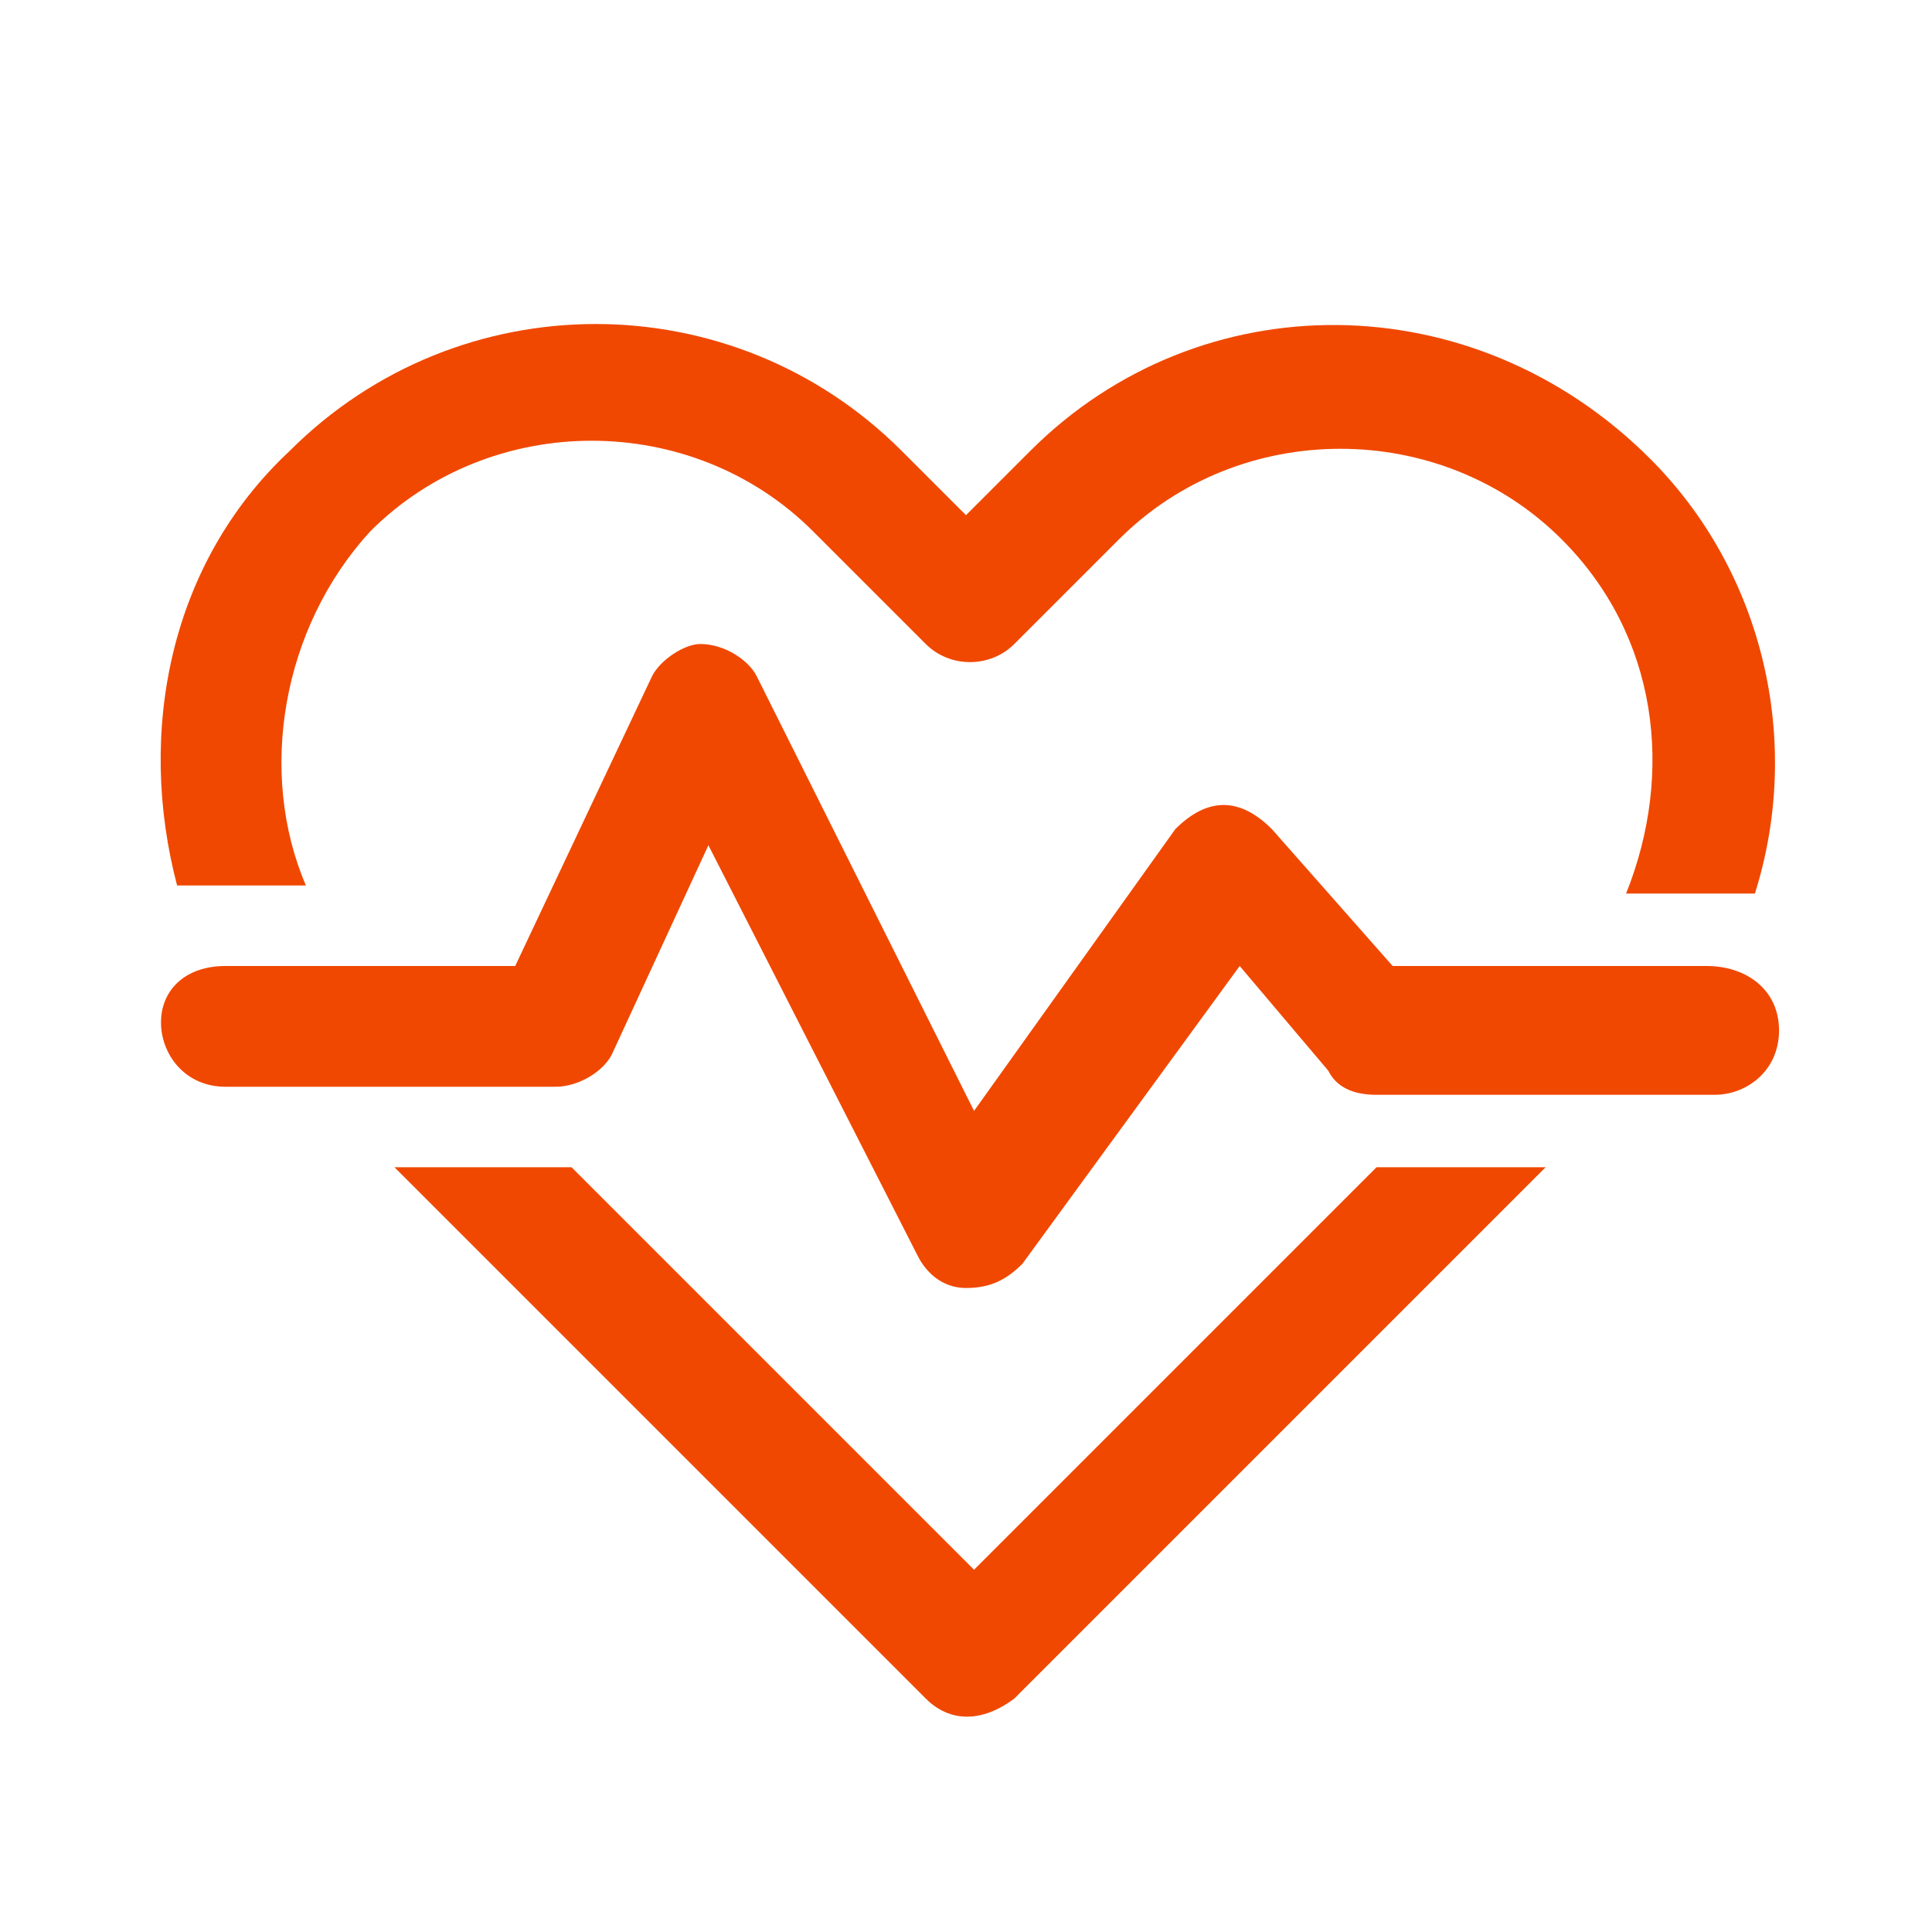
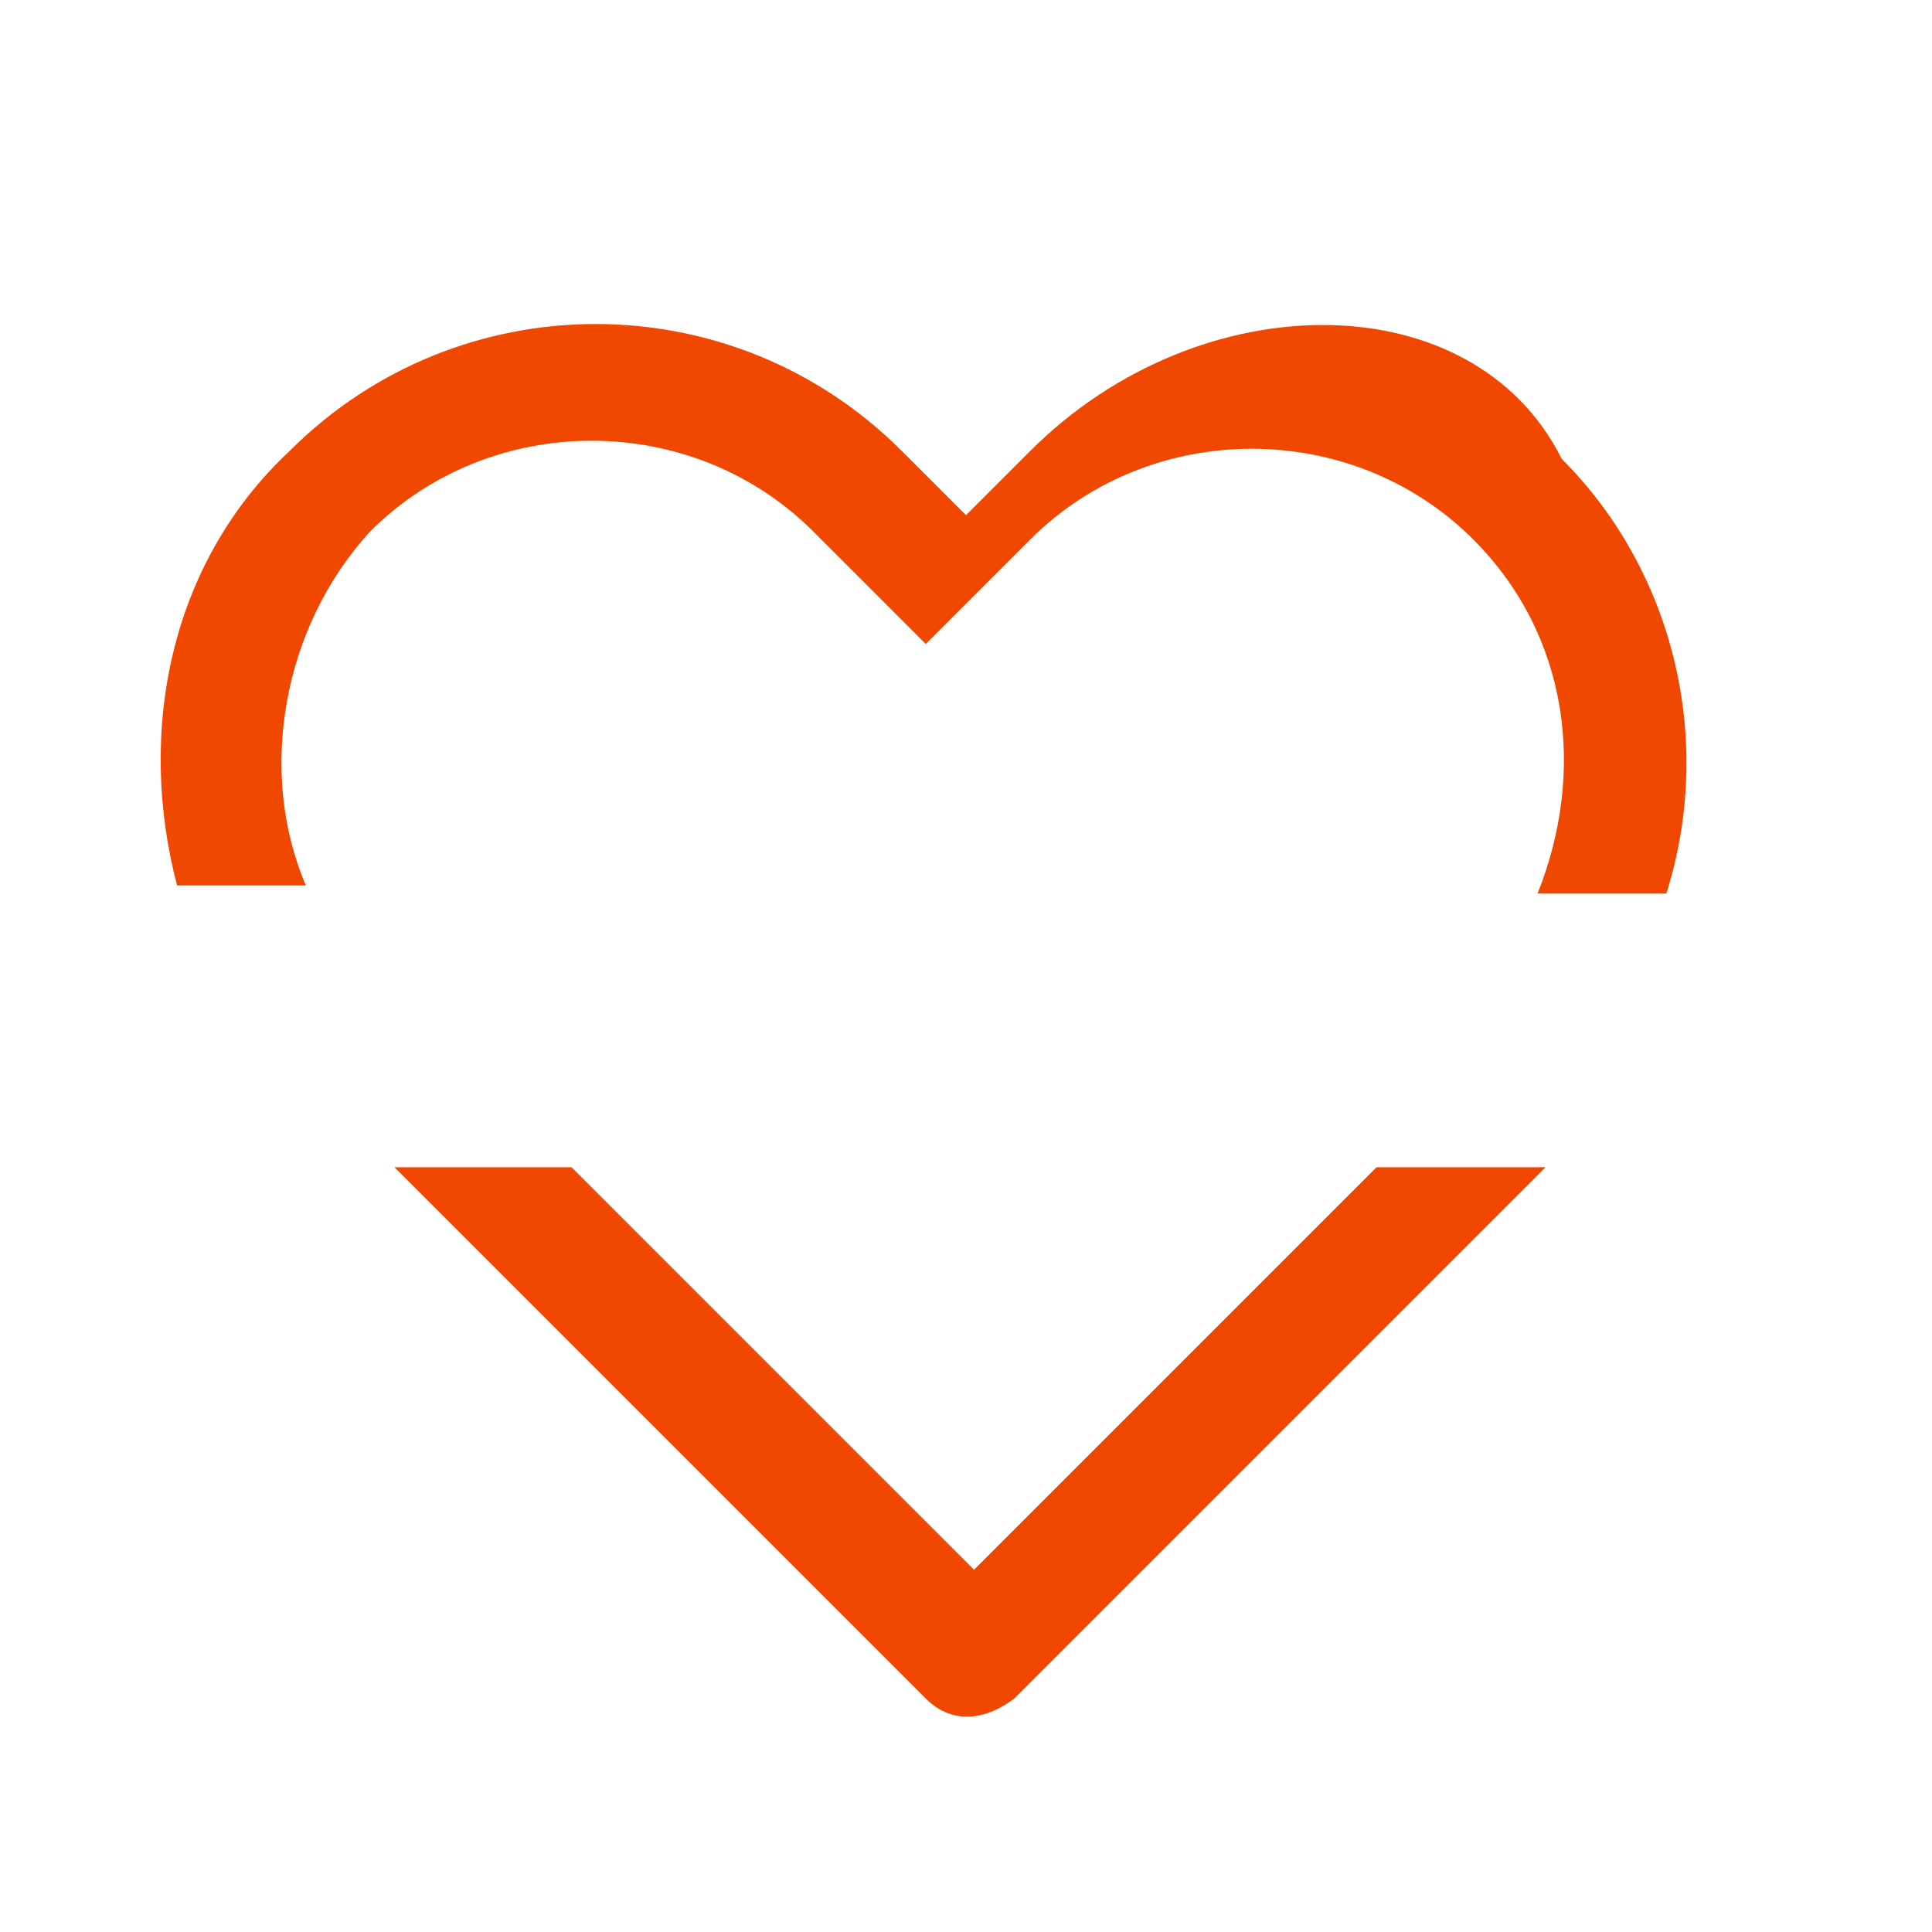
<svg xmlns="http://www.w3.org/2000/svg" version="1.1" id="Слой_1" x="0px" y="0px" viewBox="0 0 24 24" style="enable-background:new 0 0 24 24;" xml:space="preserve">
  <style type="text/css"> .st0{fill:#F04800;} </style>
-   <path class="st0" d="M12.8,5.6L12,6.4l-0.8-0.8c-2.1-2.1-5.5-2.1-7.6,0C2.1,7,1.7,9.1,2.2,11h1.6C3.2,9.6,3.5,7.8,4.6,6.6 c1.5-1.5,4-1.5,5.5,0L11.5,8c0.3,0.3,0.8,0.3,1.1,0l1.3-1.3c1.5-1.5,4-1.5,5.5,0c1.2,1.2,1.4,2.9,0.8,4.4h1.6c0.6-1.9,0.1-4-1.3-5.4 C18.3,3.5,14.9,3.5,12.8,5.6z" />
+   <path class="st0" d="M12.8,5.6L12,6.4l-0.8-0.8c-2.1-2.1-5.5-2.1-7.6,0C2.1,7,1.7,9.1,2.2,11h1.6C3.2,9.6,3.5,7.8,4.6,6.6 c1.5-1.5,4-1.5,5.5,0L11.5,8l1.3-1.3c1.5-1.5,4-1.5,5.5,0c1.2,1.2,1.4,2.9,0.8,4.4h1.6c0.6-1.9,0.1-4-1.3-5.4 C18.3,3.5,14.9,3.5,12.8,5.6z" />
  <path class="st0" d="M11.5,21.1l-6.6-6.6h2c0.1,0,0.1,0,0.2,0l5,5l5-5h2.1l-6.6,6.6C12.2,21.4,11.8,21.4,11.5,21.1z" />
-   <path class="st0" d="M9.4,8.4C9.3,8.2,9,8,8.7,8C8.5,8,8.2,8.2,8.1,8.4L6.4,12H2.8C2.3,12,2,12.3,2,12.7s0.3,0.8,0.8,0.8h4.1 c0.3,0,0.6-0.2,0.7-0.4l1.2-2.6l2.6,5.1c0.1,0.2,0.3,0.4,0.6,0.4c0.3,0,0.5-0.1,0.7-0.3l2.7-3.7l1.1,1.3c0.1,0.2,0.3,0.3,0.6,0.3 h4.2c0.4,0,0.8-0.3,0.8-0.8S21.7,12,21.2,12h-3.9l-1.5-1.7c-0.2-0.2-0.4-0.3-0.6-0.3c-0.2,0-0.4,0.1-0.6,0.3l-2.5,3.5L9.4,8.4z" />
</svg>